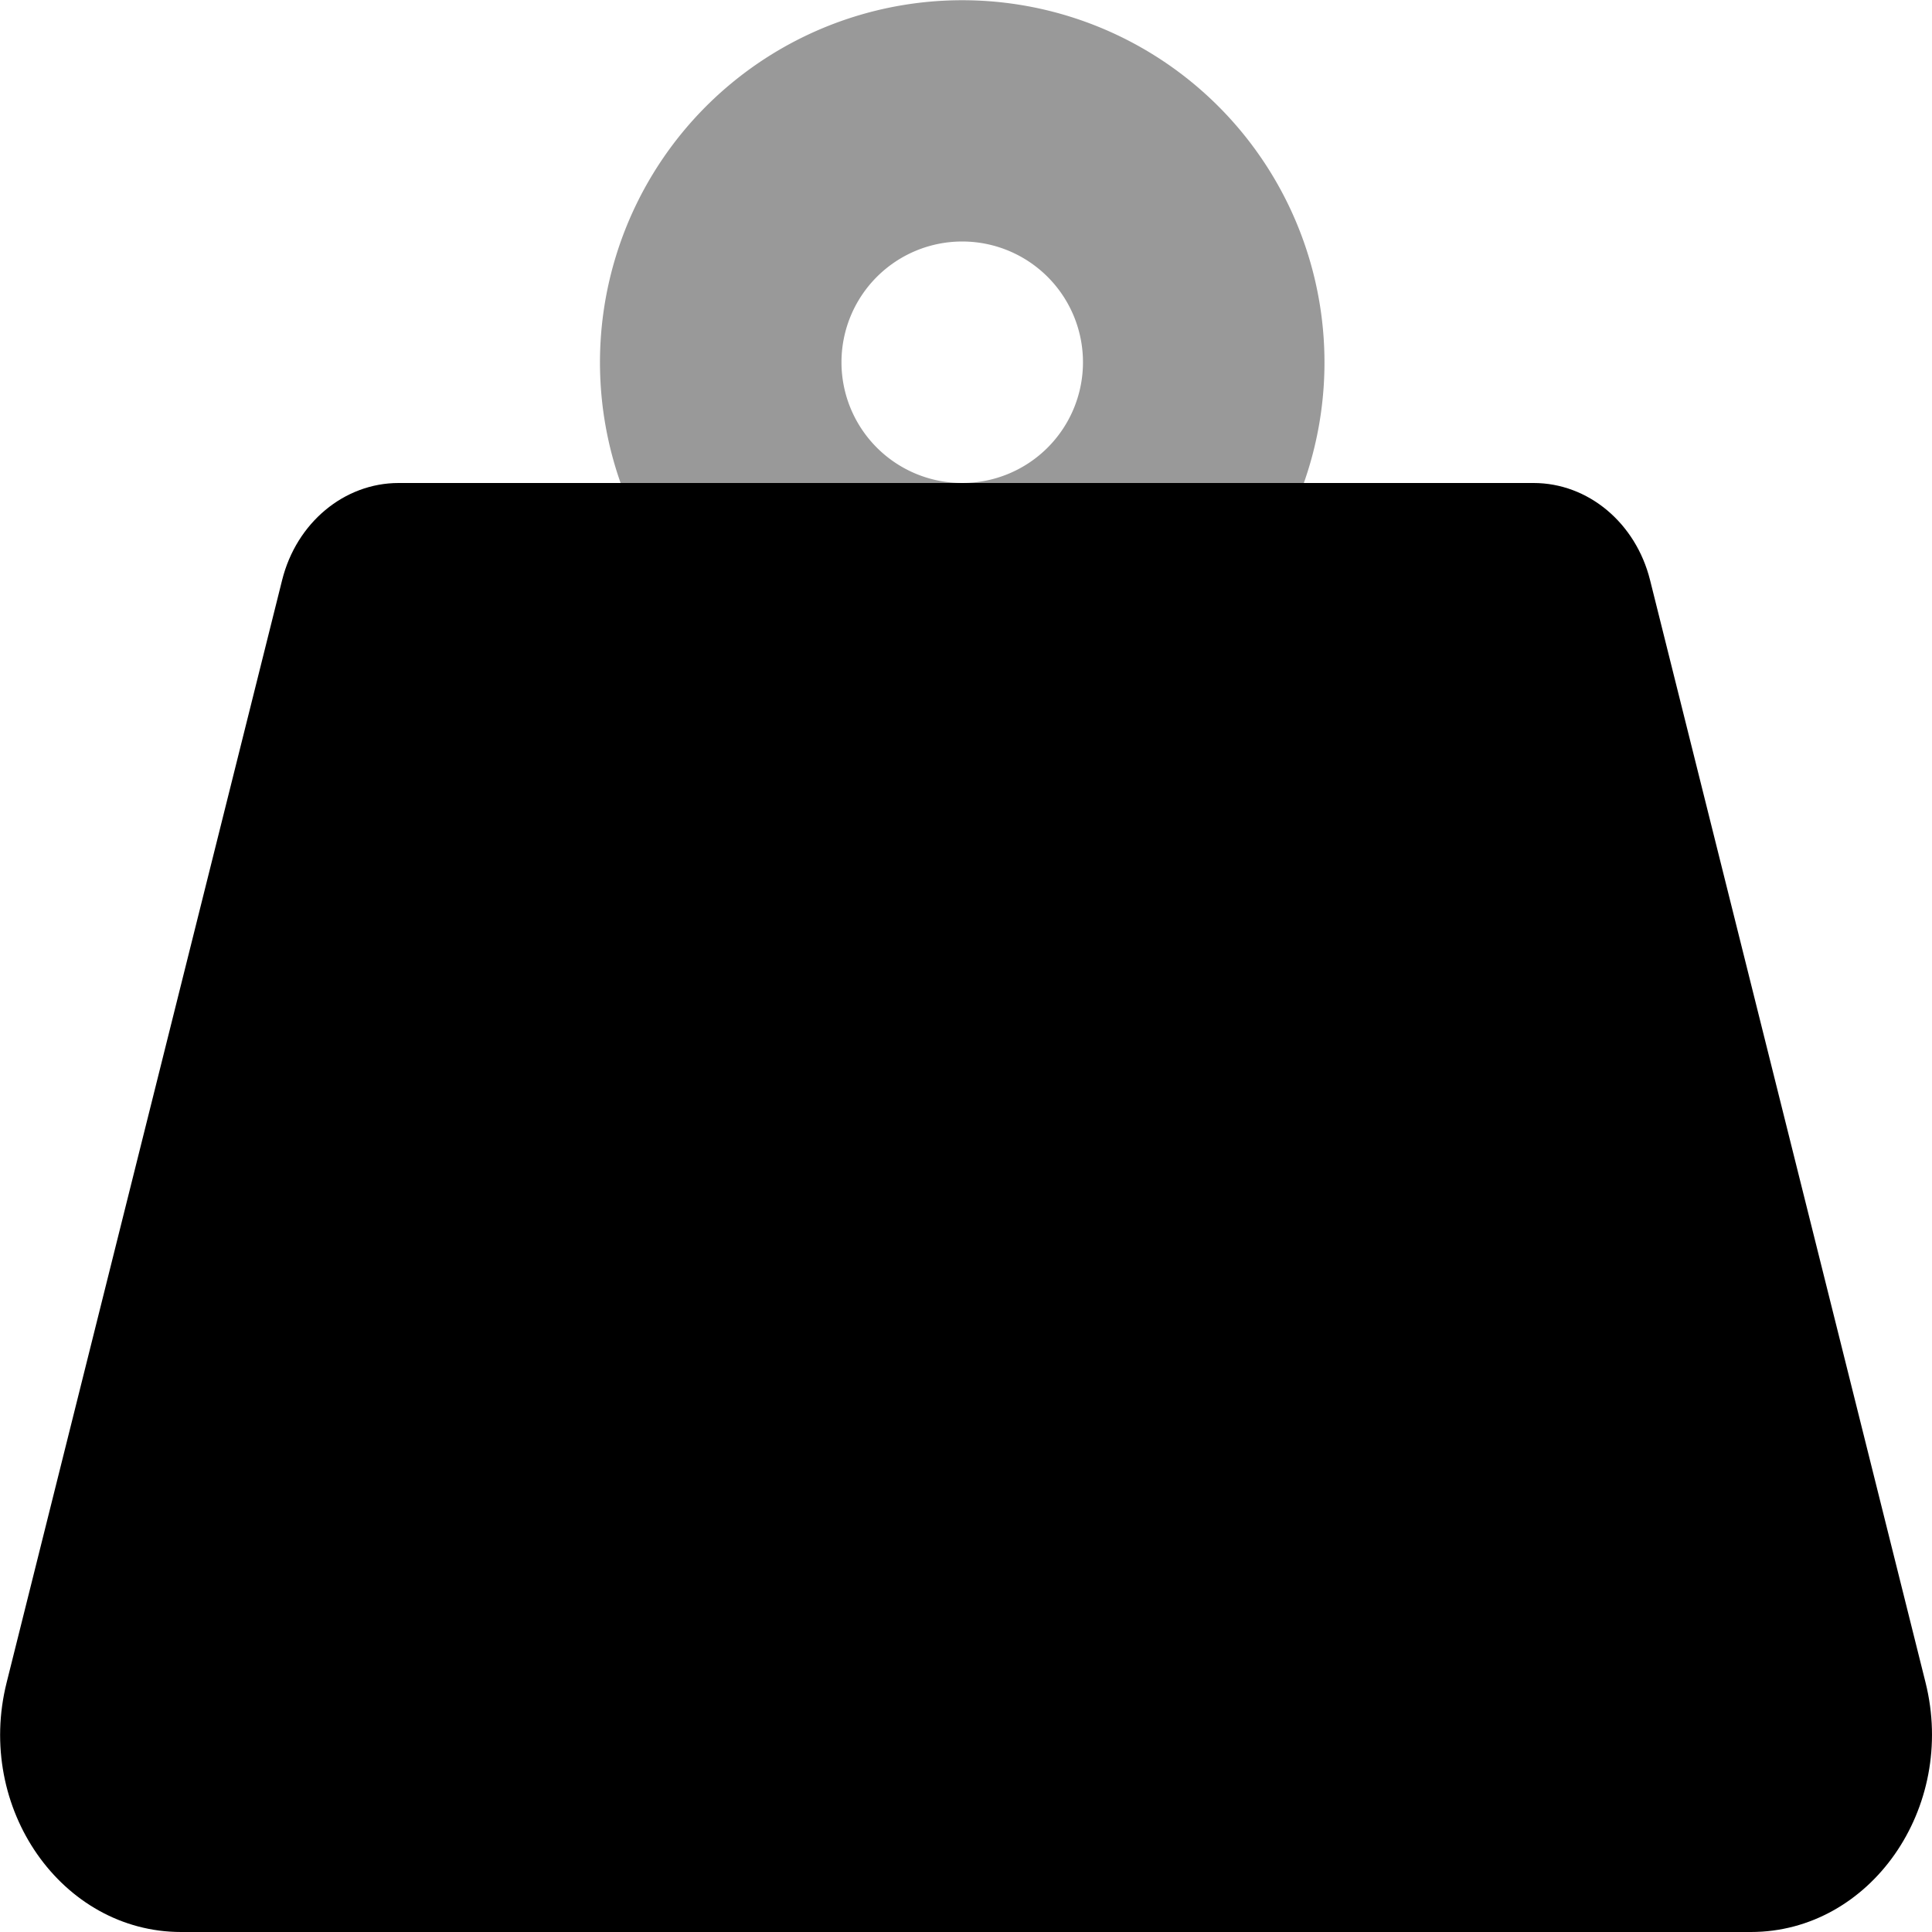
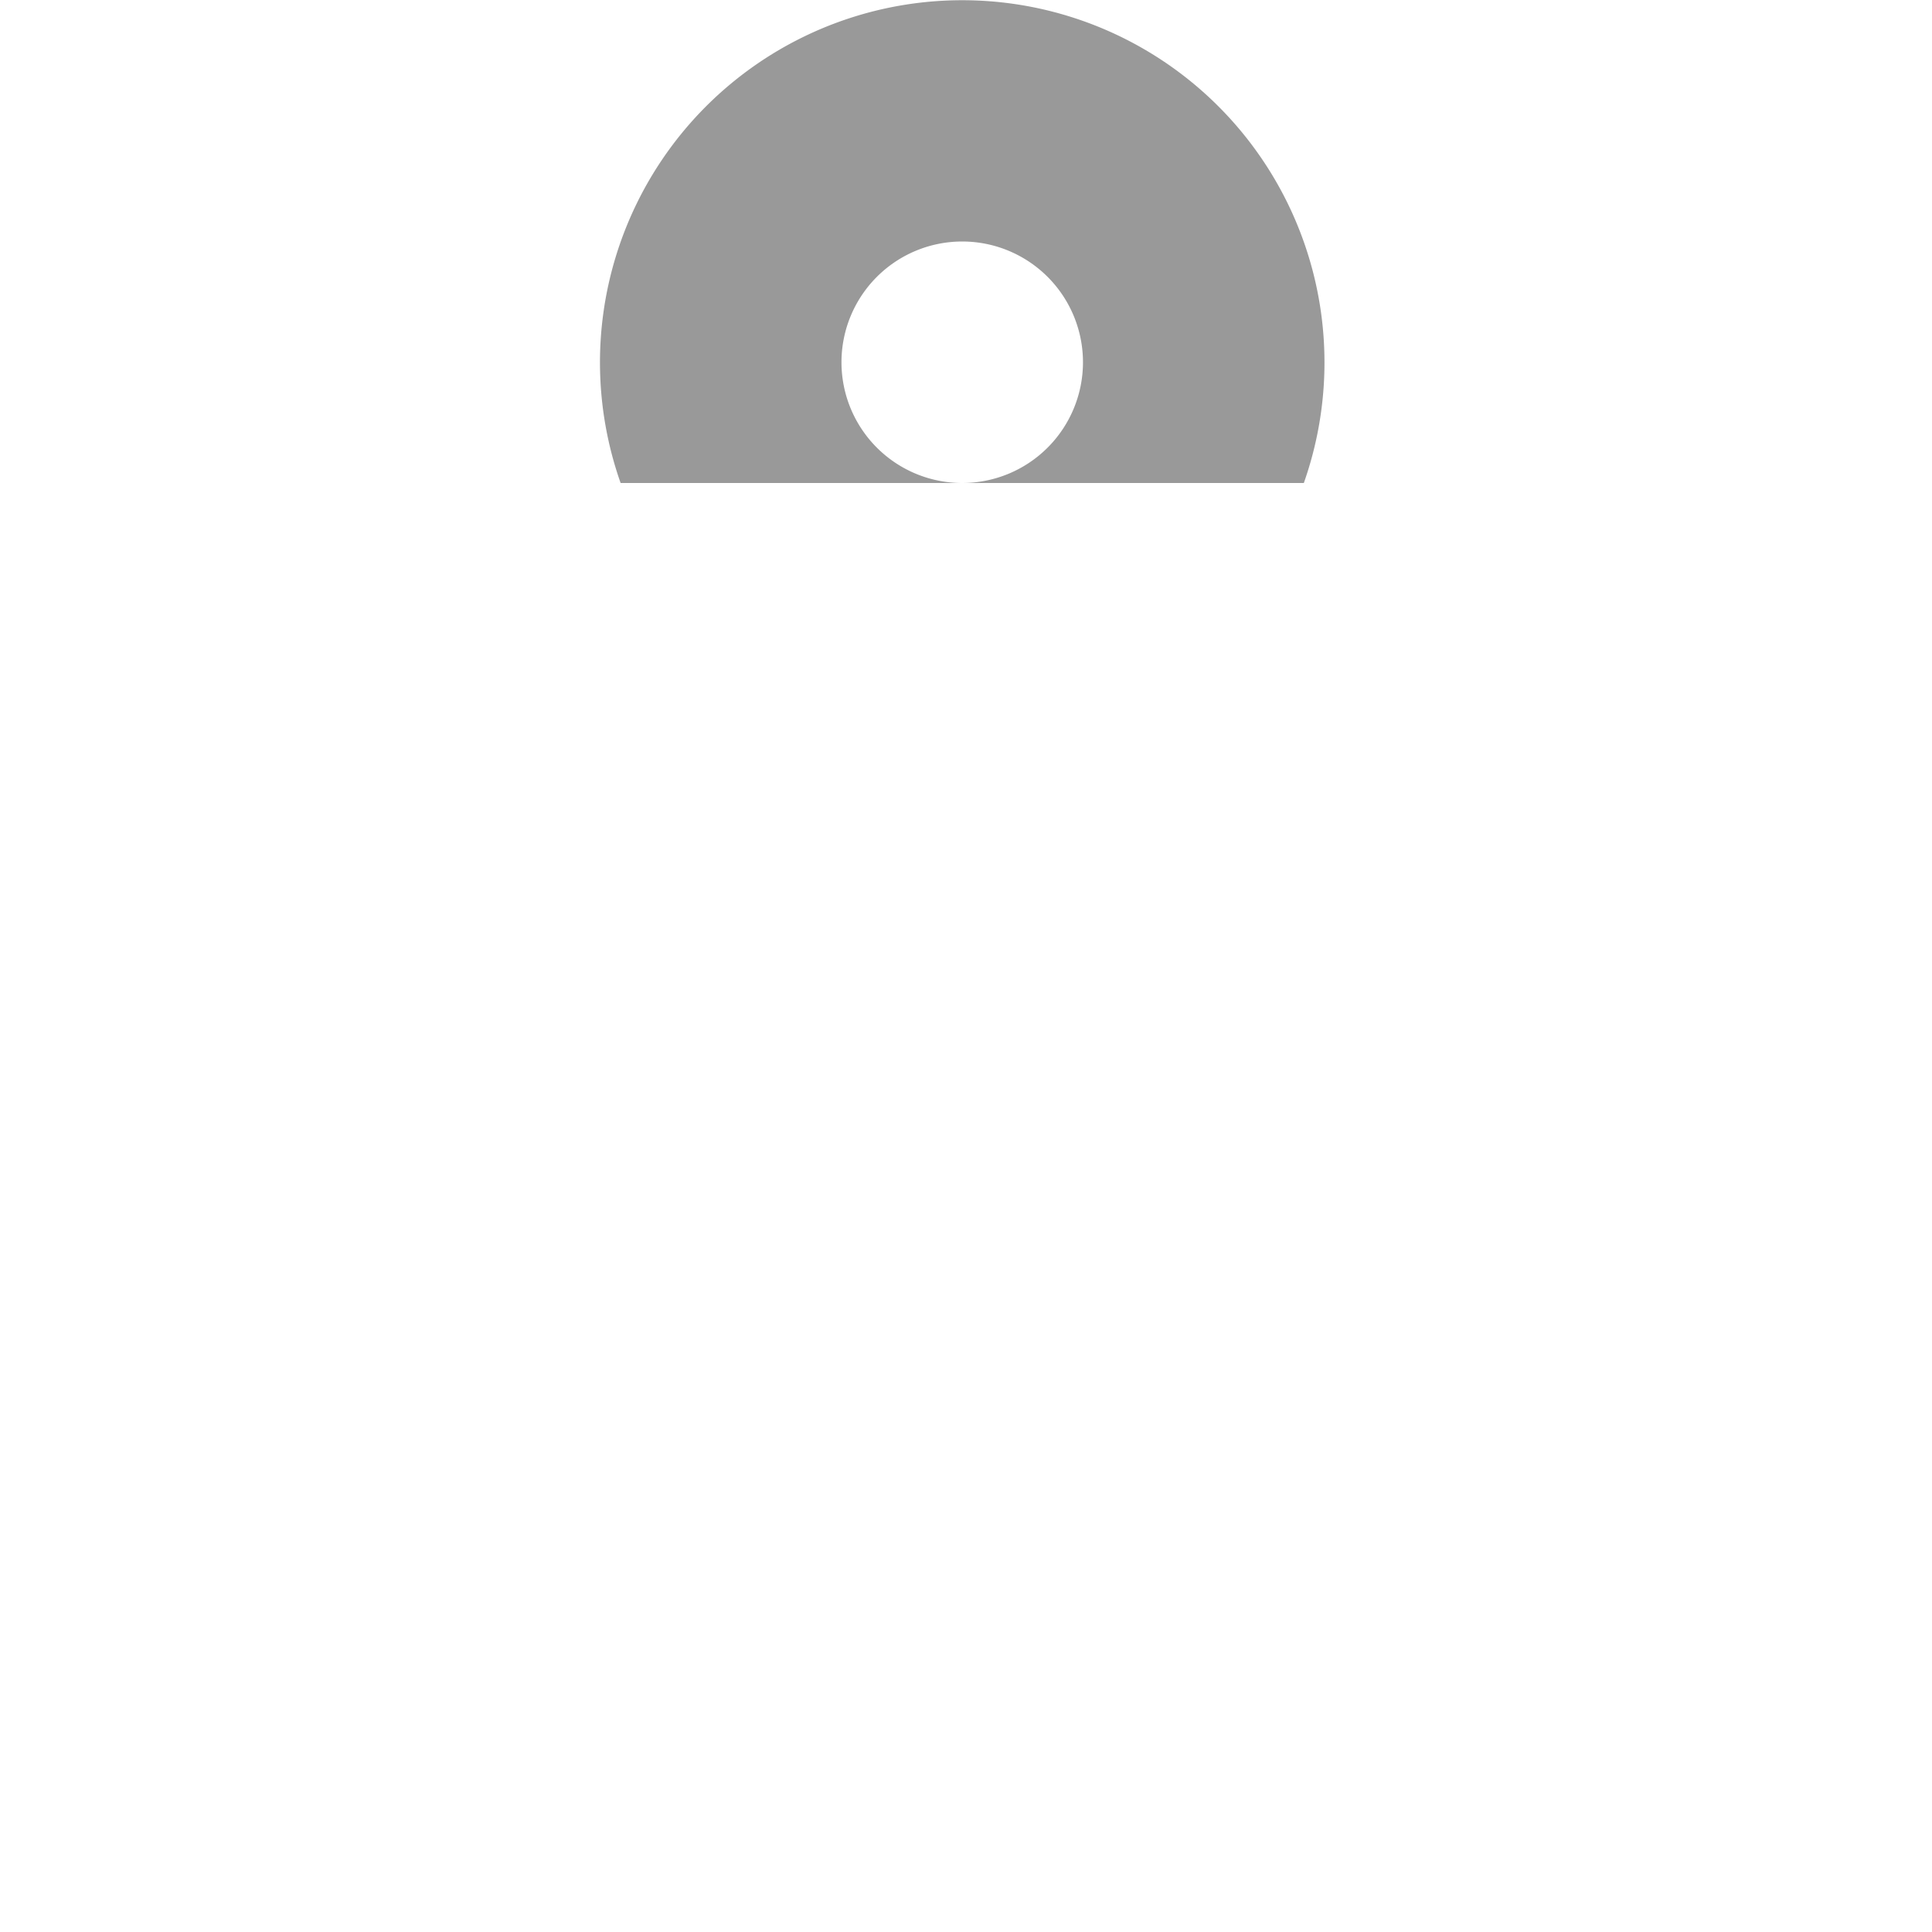
<svg xmlns="http://www.w3.org/2000/svg" viewBox="0 0 512 512">
  <defs>
    <style>.fa-secondary{opacity:.4}</style>
  </defs>
  <path d="M164.47 128a96 96 0 1 1 181.06 0H255a32 32 0 1 0-32-32 32 32 0 0 0 32 32z" class="fa-secondary" />
-   <path d="M510.28 445.85l-73-292.13c-3.8-15.19-16.44-25.72-30.87-25.72H105.64c-14.43 0-27.08 10.54-30.87 25.72l-73 292.13C-6.61 479.16 16.38 512 48 512h416c31.62 0 54.61-32.84 46.28-66.15z" class="fa-primary" />
</svg>